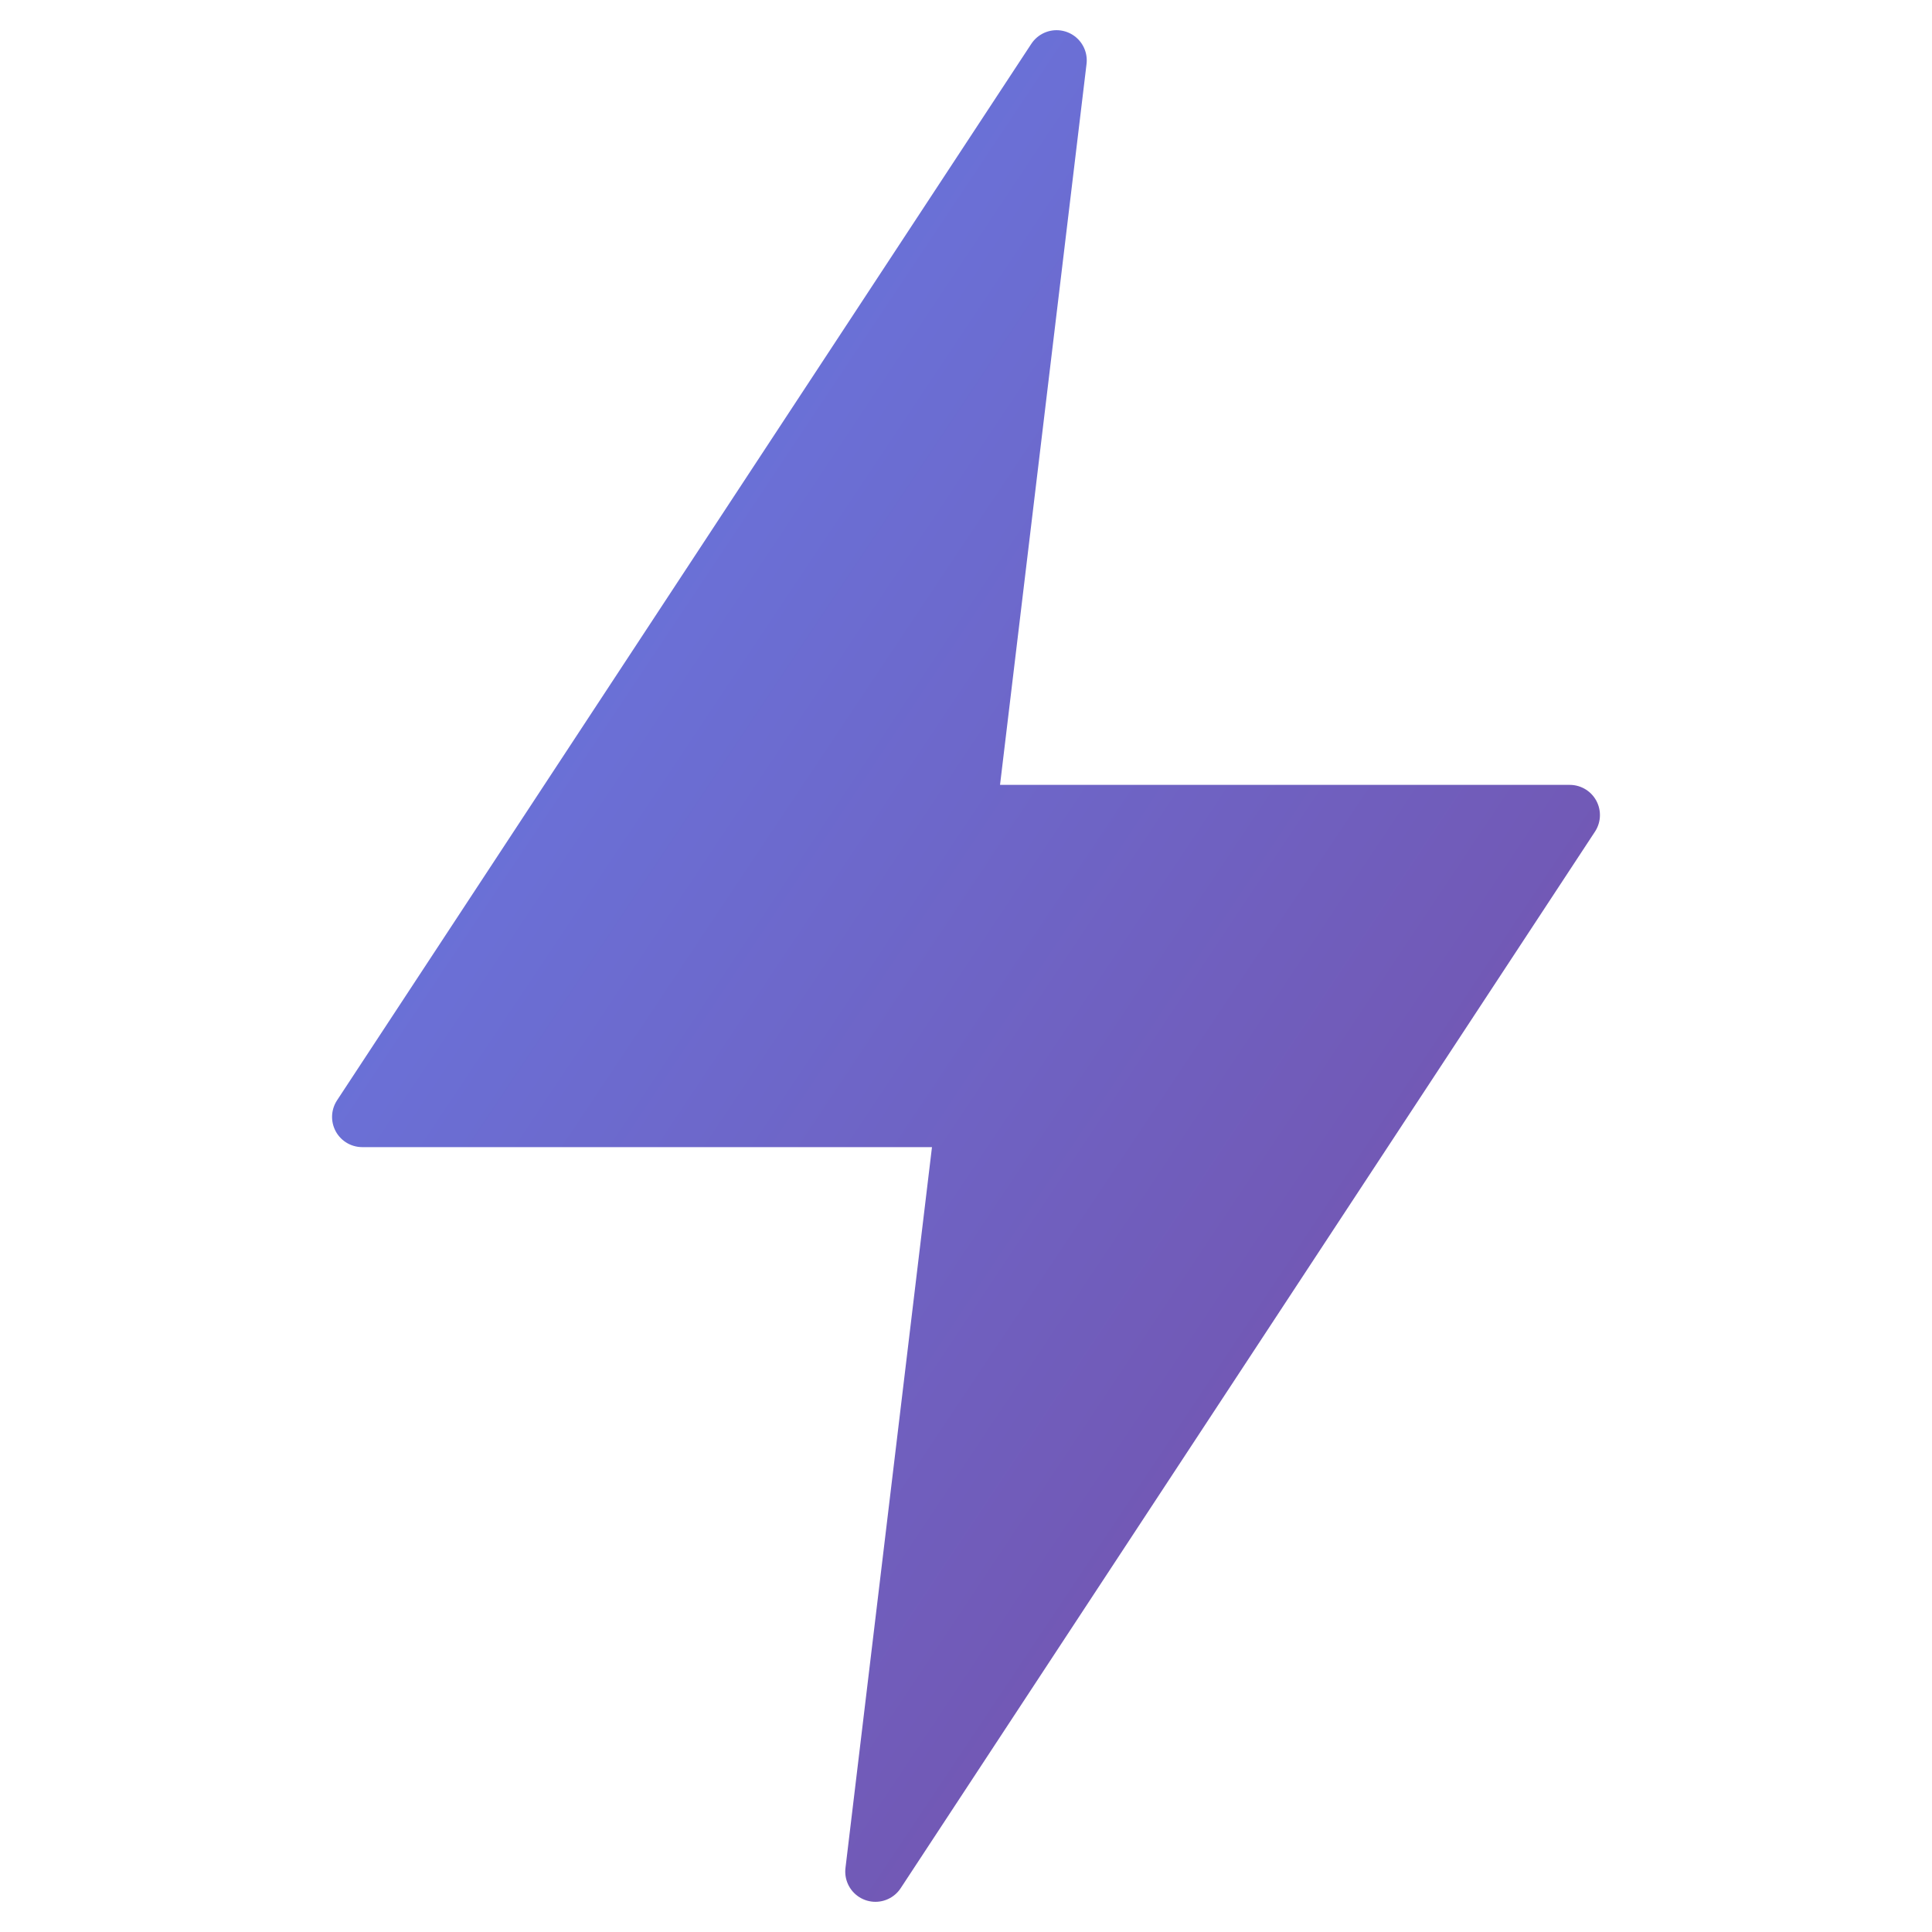
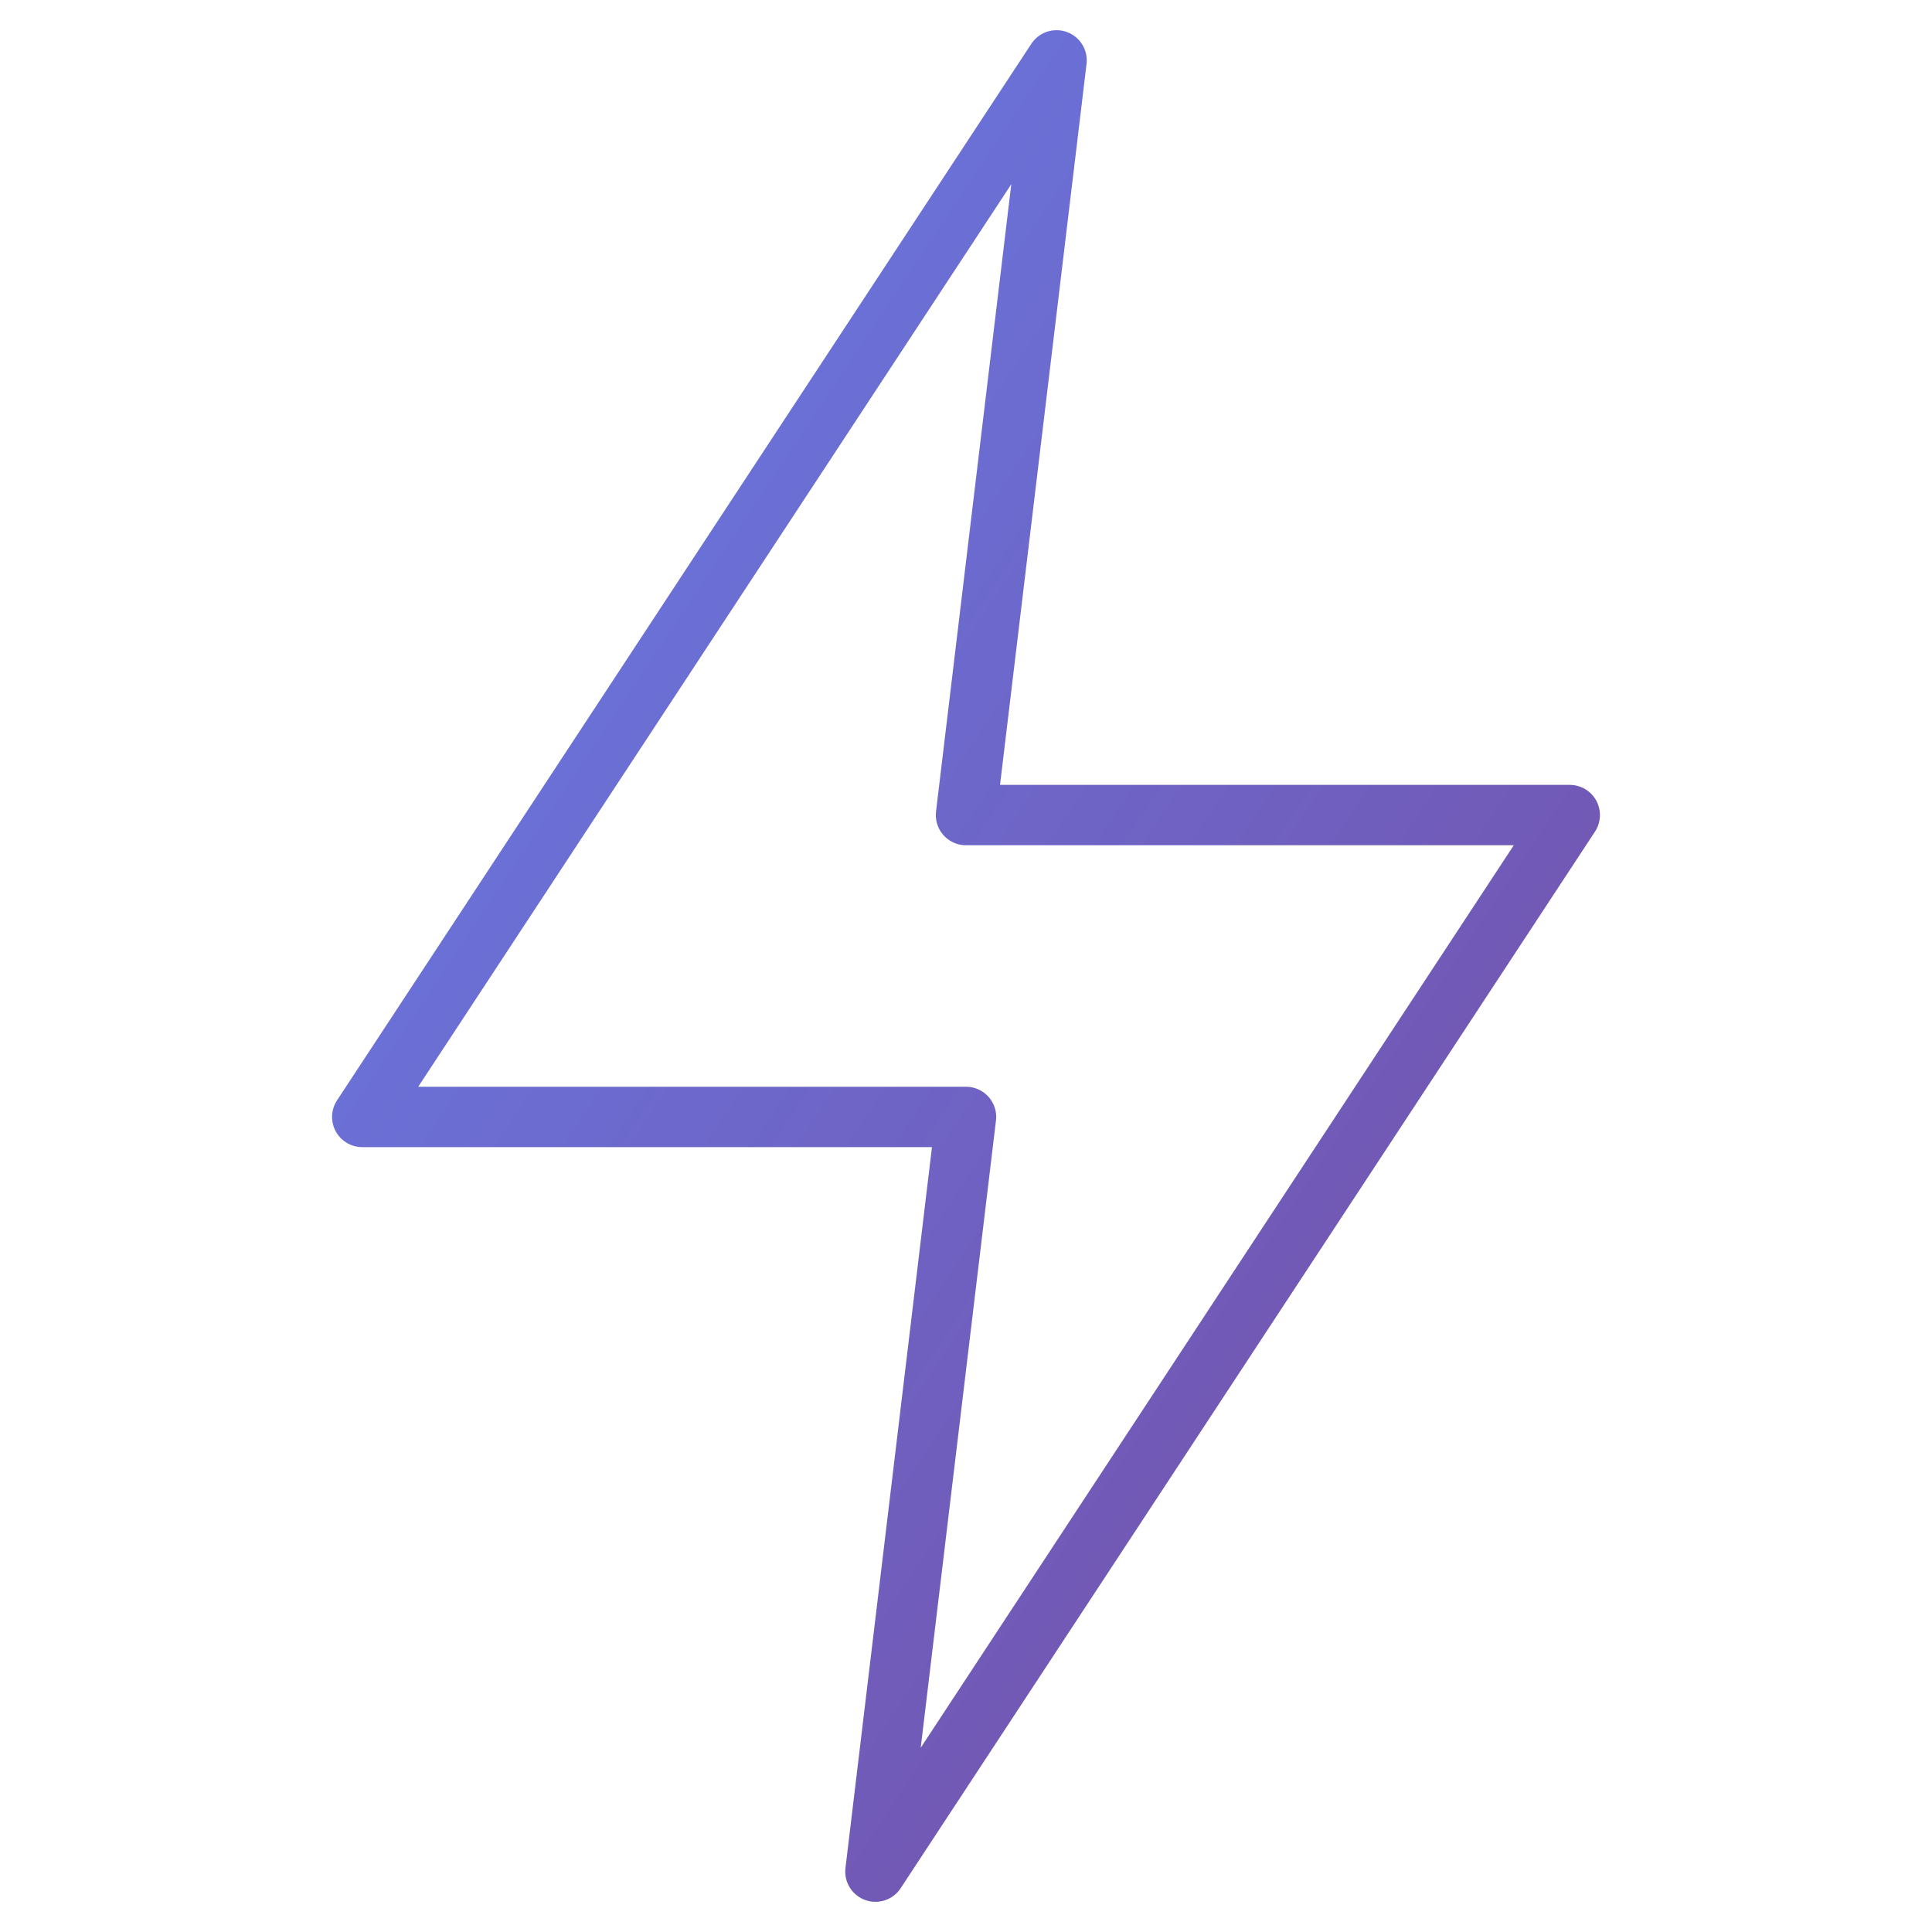
<svg xmlns="http://www.w3.org/2000/svg" width="64" height="64" viewBox="0 0 64 64" fill="none">
  <defs>
    <linearGradient id="grad1" x1="0%" y1="0%" x2="100%" y2="100%">
      <stop offset="0%" style="stop-color:#667eea;stop-opacity:1" />
      <stop offset="100%" style="stop-color:#764ba2;stop-opacity:1" />
    </linearGradient>
  </defs>
-   <path d="M35 2L12 37H32L29 62L52 27H32L35 2Z" fill="url(#grad1)" />
  <path d="M35 2L12 37H32L29 62L52 27H32L35 2Z" stroke="url(#grad1)" stroke-width="2" stroke-linecap="round" stroke-linejoin="round" />
</svg>